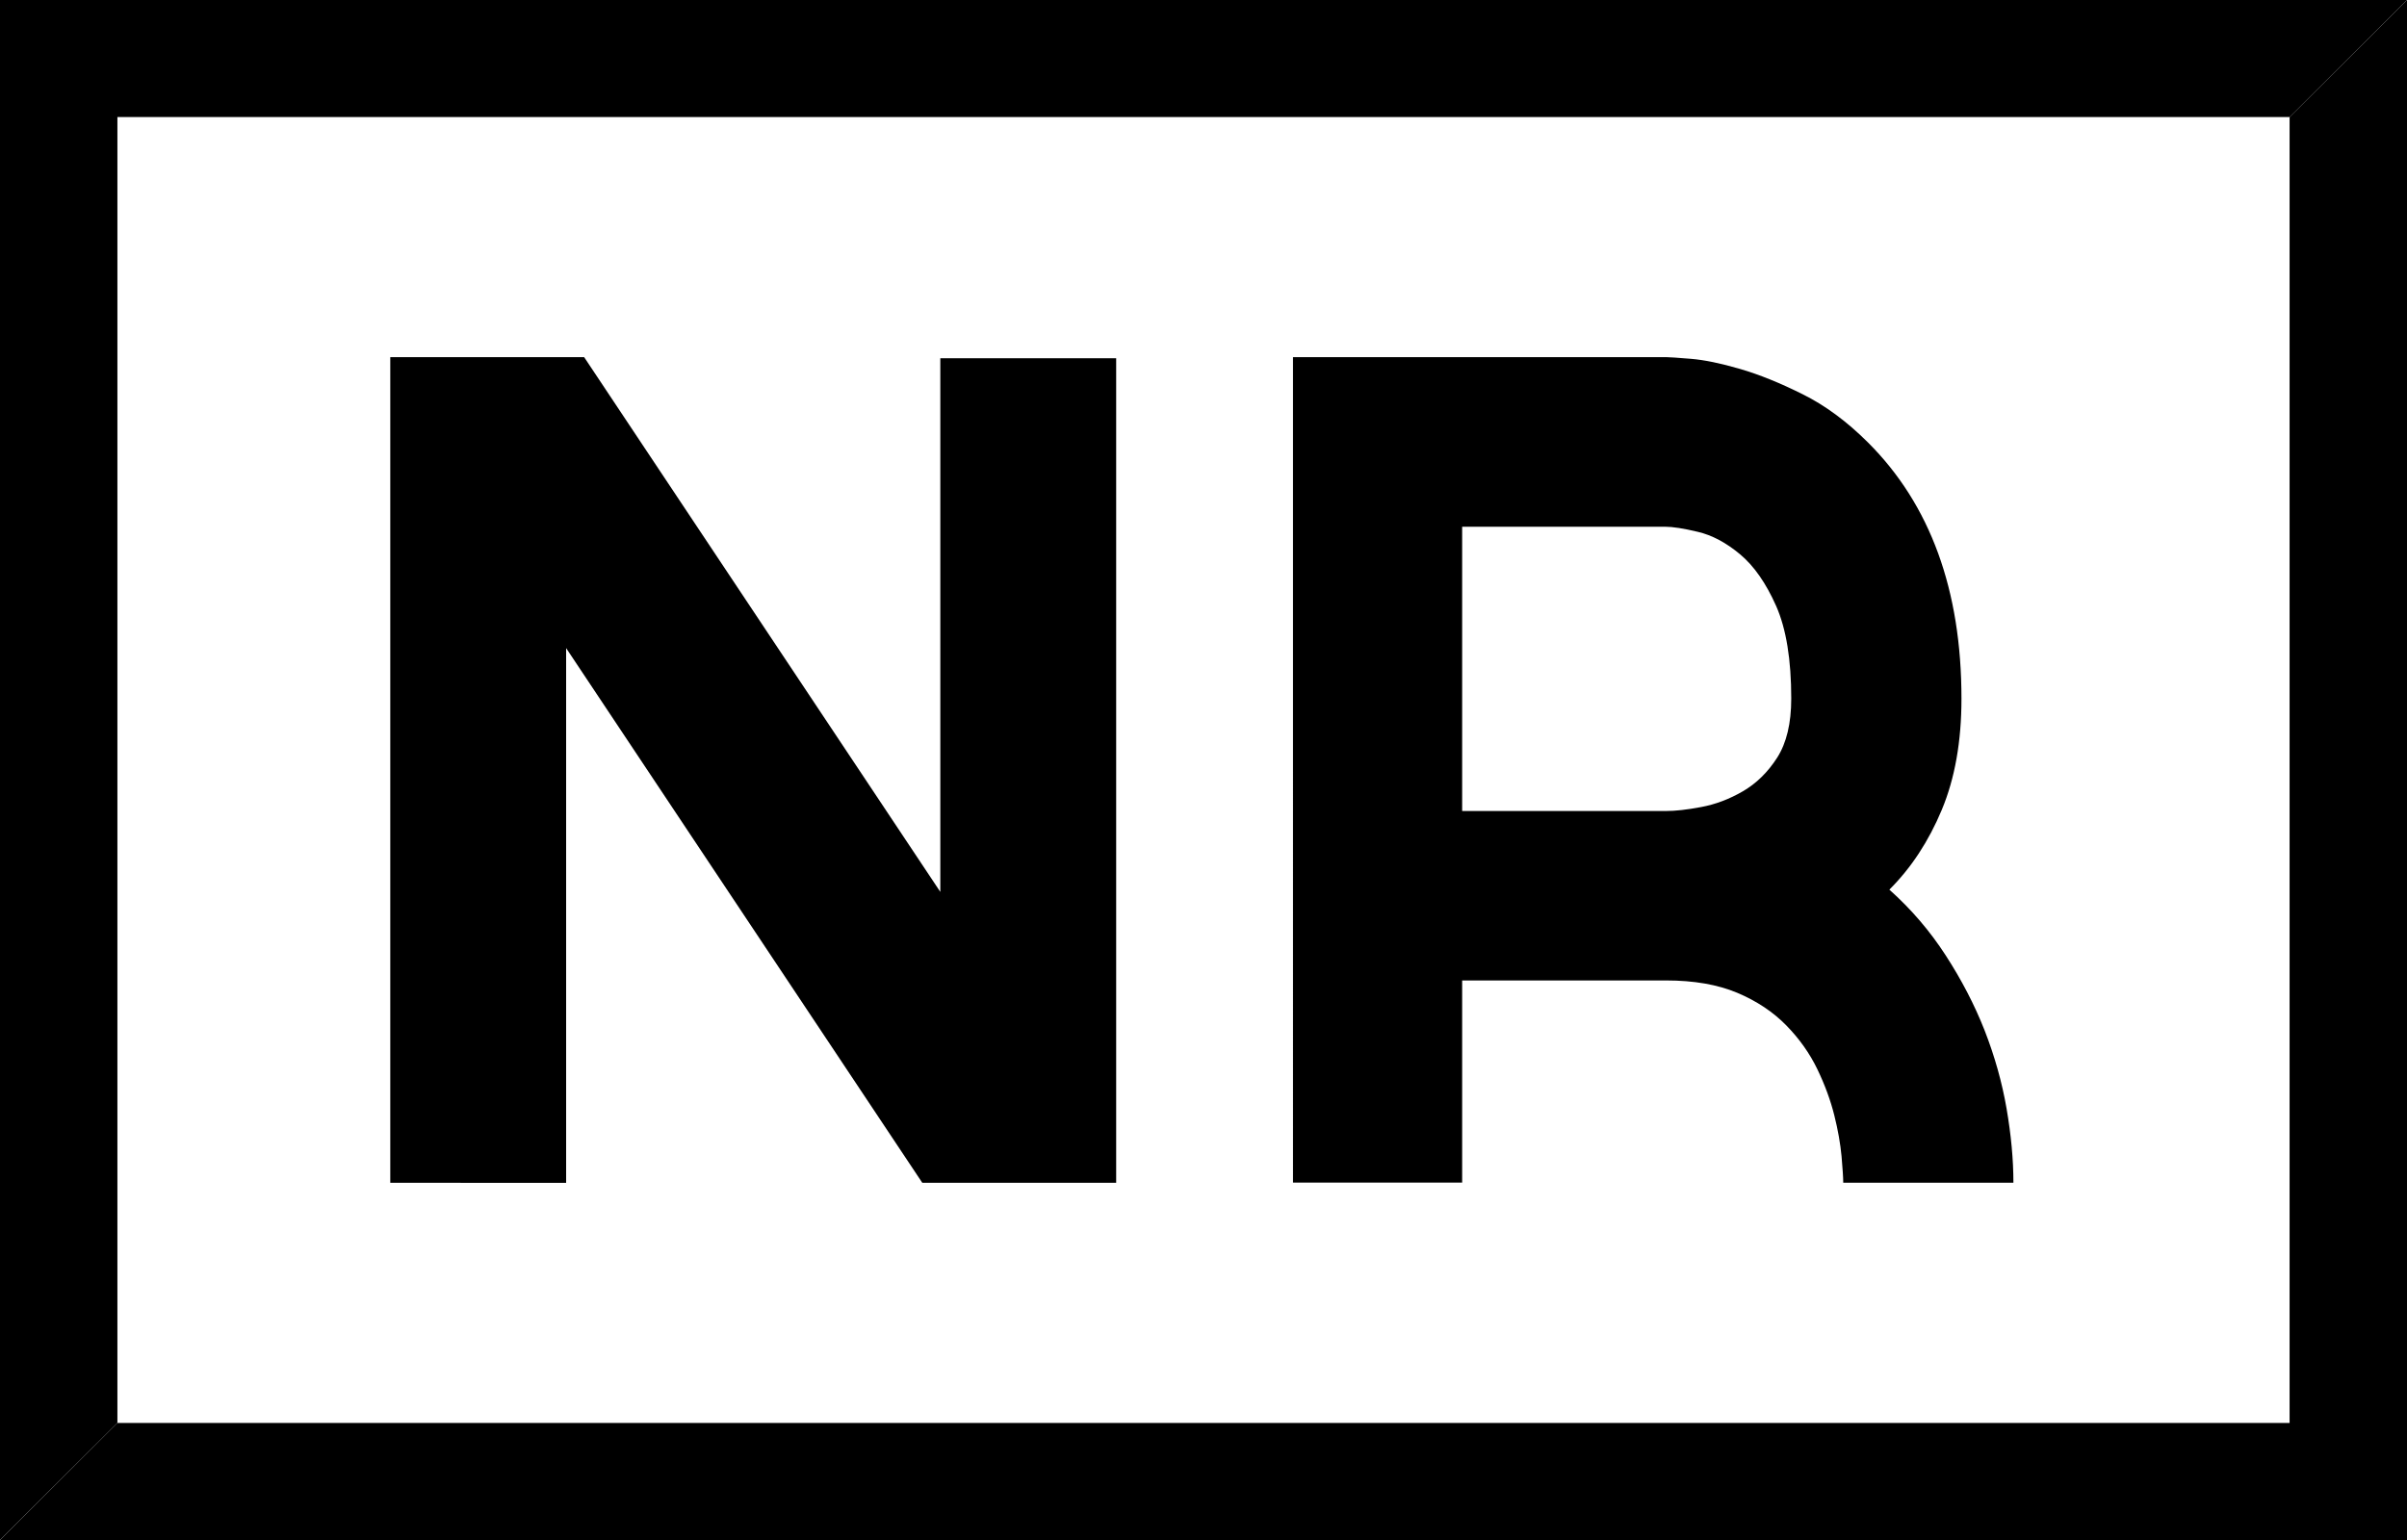
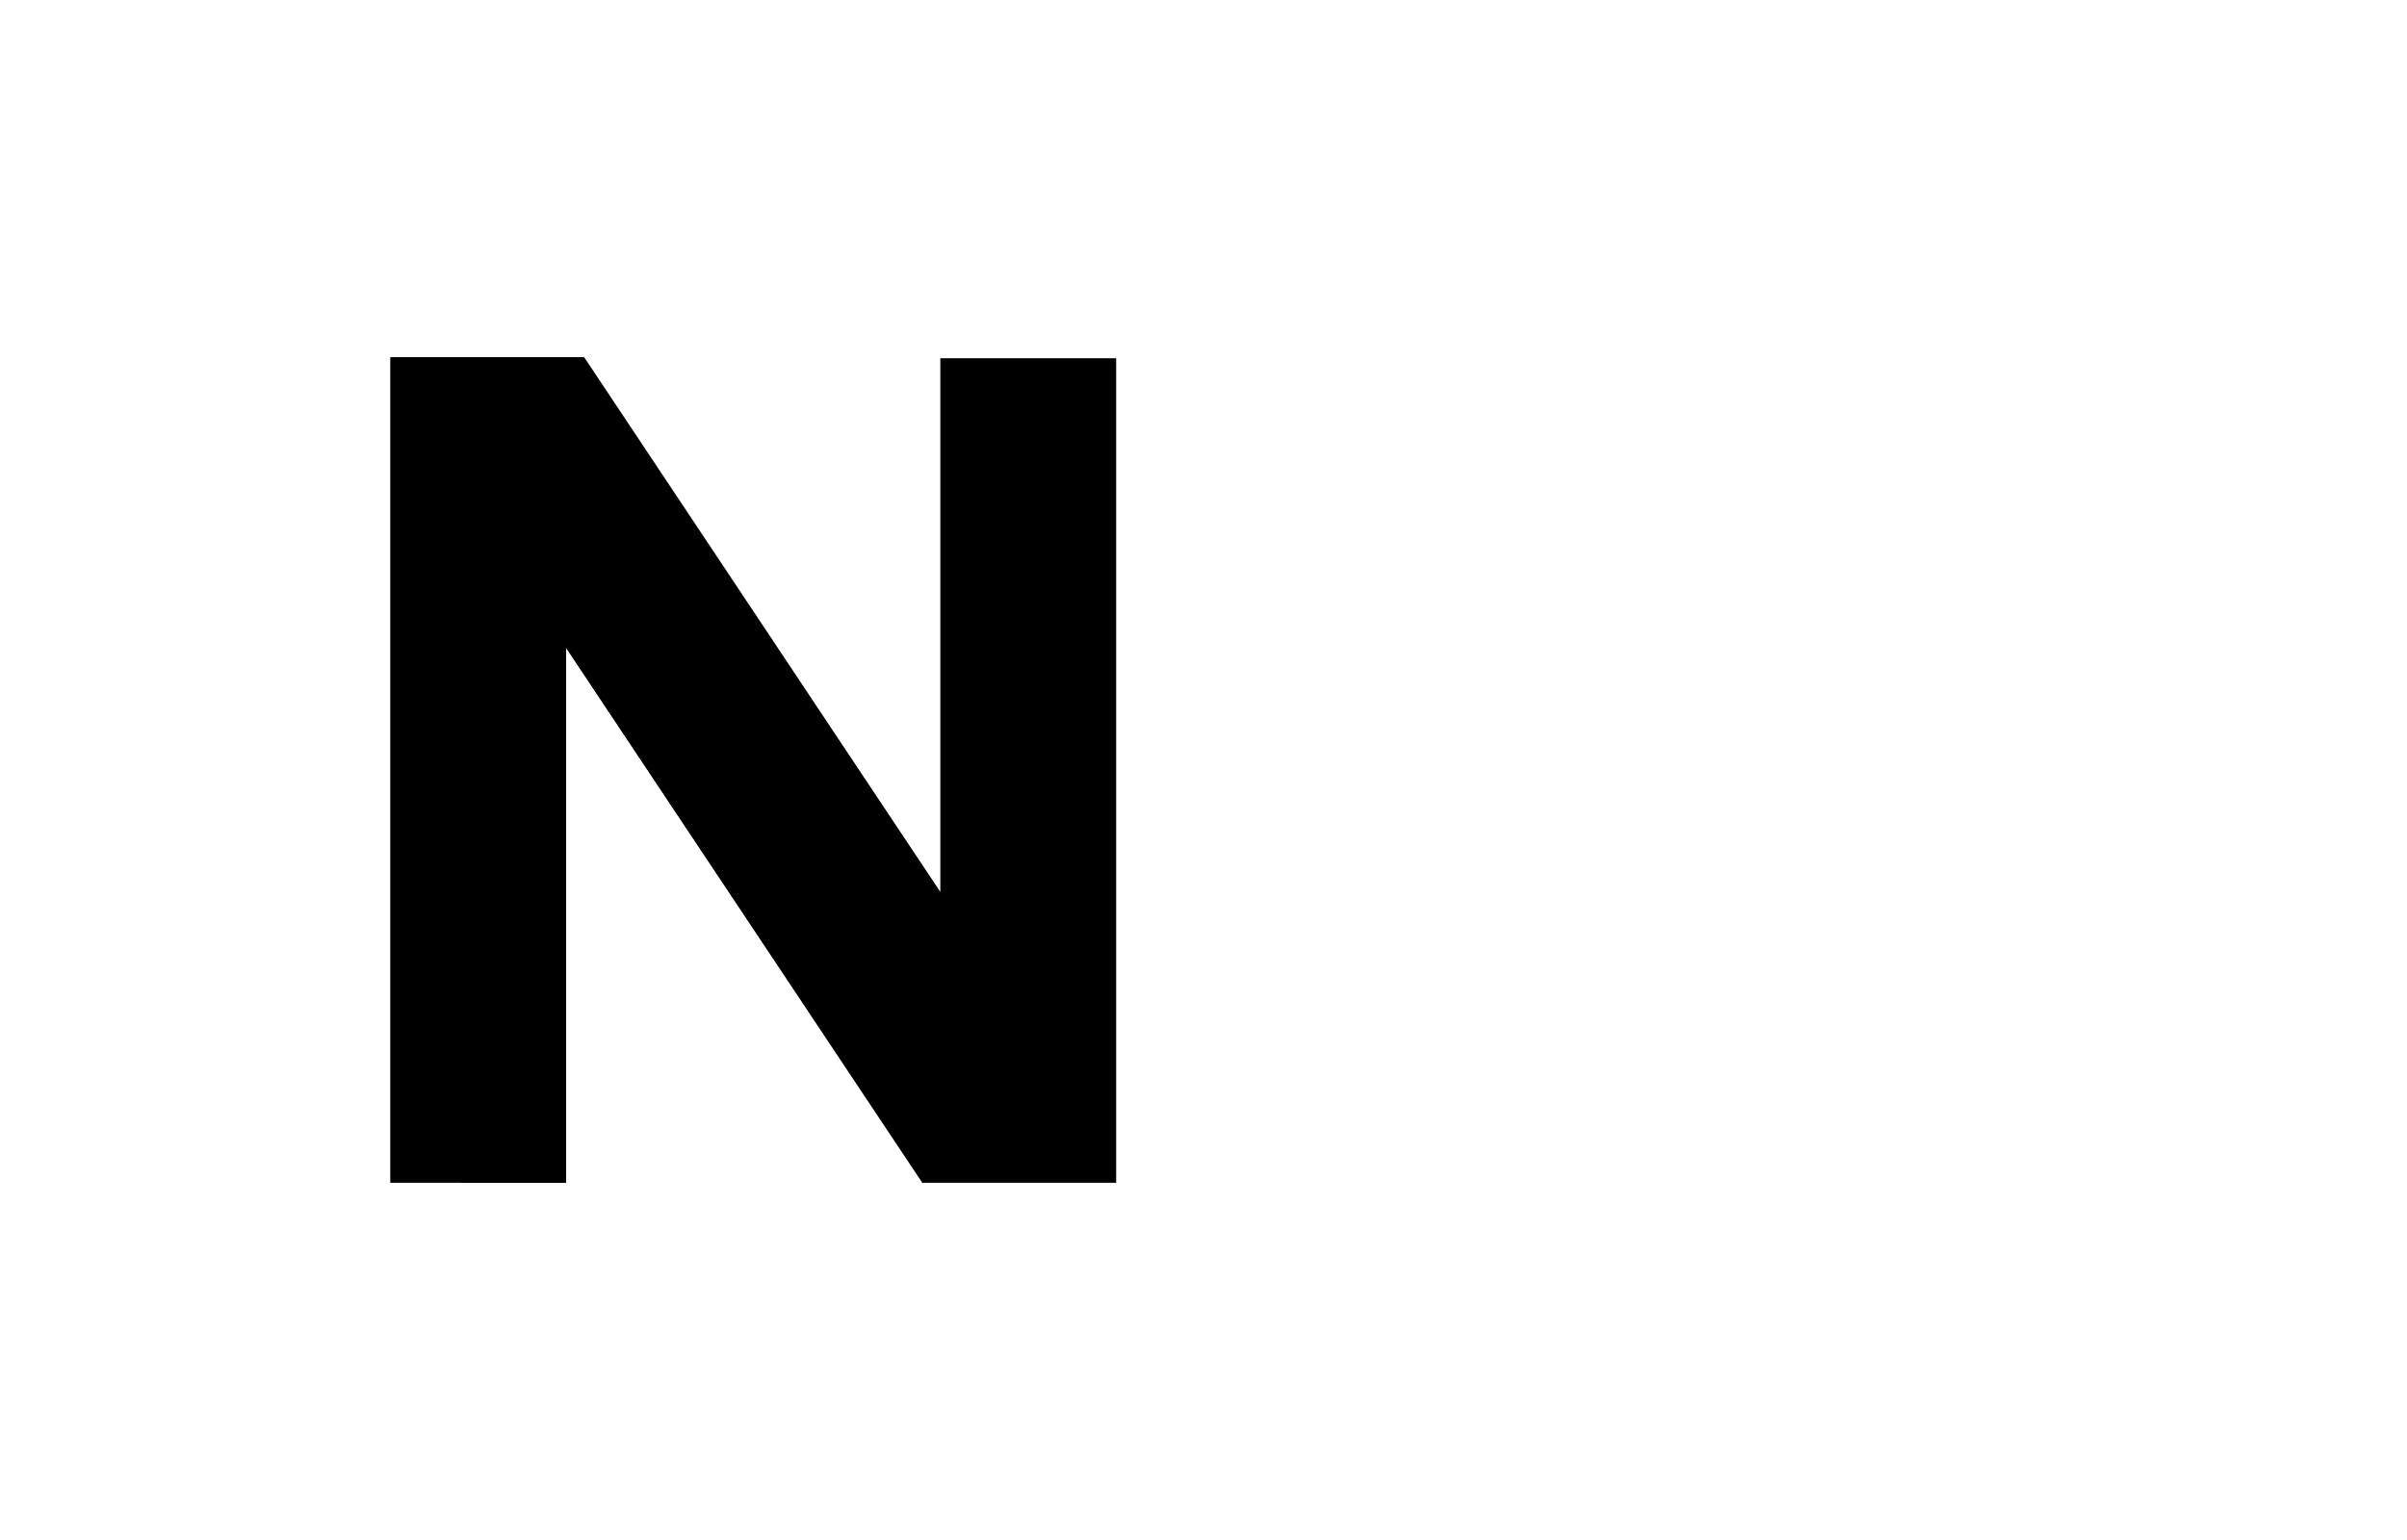
<svg xmlns="http://www.w3.org/2000/svg" version="1.1" x="0px" y="0px" width="50px" height="32px" viewBox="0 0 50 32" enable-background="new 0 0 50 32" xml:space="preserve">
  <defs>
</defs>
  <path d="M19.533,7.444h3.653v17.134h-4.027L11.76,13.467v11.111H8.107V7.421h4.027l7.399,11.112V7.444z" />
-   <path d="M39.247,18.486c0.453,0.404,0.843,0.859,1.17,1.365c0.328,0.506,0.599,1.026,0.81,1.563  c0.209,0.537,0.361,1.077,0.455,1.621c0.094,0.546,0.142,1.06,0.142,1.541h-1.757h-1.778c0-0.109-0.013-0.291-0.035-0.55  c-0.024-0.256-0.073-0.541-0.151-0.852s-0.195-0.631-0.352-0.957s-0.372-0.631-0.645-0.91c-0.273-0.279-0.612-0.506-1.02-0.678  c-0.406-0.17-0.898-0.256-1.475-0.256h-4.238v4.201h-3.514V7.421h7.752c0.062,0,0.232,0.012,0.515,0.035  c0.28,0.023,0.62,0.094,1.019,0.21c0.399,0.116,0.832,0.292,1.299,0.525c0.47,0.233,0.923,0.568,1.359,1.003  c1.295,1.292,1.942,3.067,1.942,5.323c0,0.887-0.136,1.657-0.409,2.311S39.7,18.035,39.247,18.486z M34.611,16.852  c0.187,0,0.429-0.026,0.725-0.082c0.297-0.055,0.586-0.164,0.867-0.327c0.281-0.163,0.52-0.397,0.714-0.7  c0.194-0.304,0.292-0.712,0.292-1.226c0-0.809-0.104-1.451-0.314-1.926c-0.211-0.475-0.461-0.833-0.75-1.074  c-0.289-0.241-0.582-0.397-0.877-0.466c-0.297-0.071-0.522-0.106-0.68-0.106h-4.215v5.907H34.611L34.611,16.852z" />
-   <polygon points="47.561,2.432 50,0 47.561,0 2.439,0 0,0 0,2.432 0,29.568 0,31.999 2.439,29.568 2.439,2.432 " />
-   <polygon points="2.439,29.568 0,32 2.439,32 47.561,32 50,32 50,29.568 50,2.432 50,0 47.561,2.432 47.561,29.568 " />
</svg>